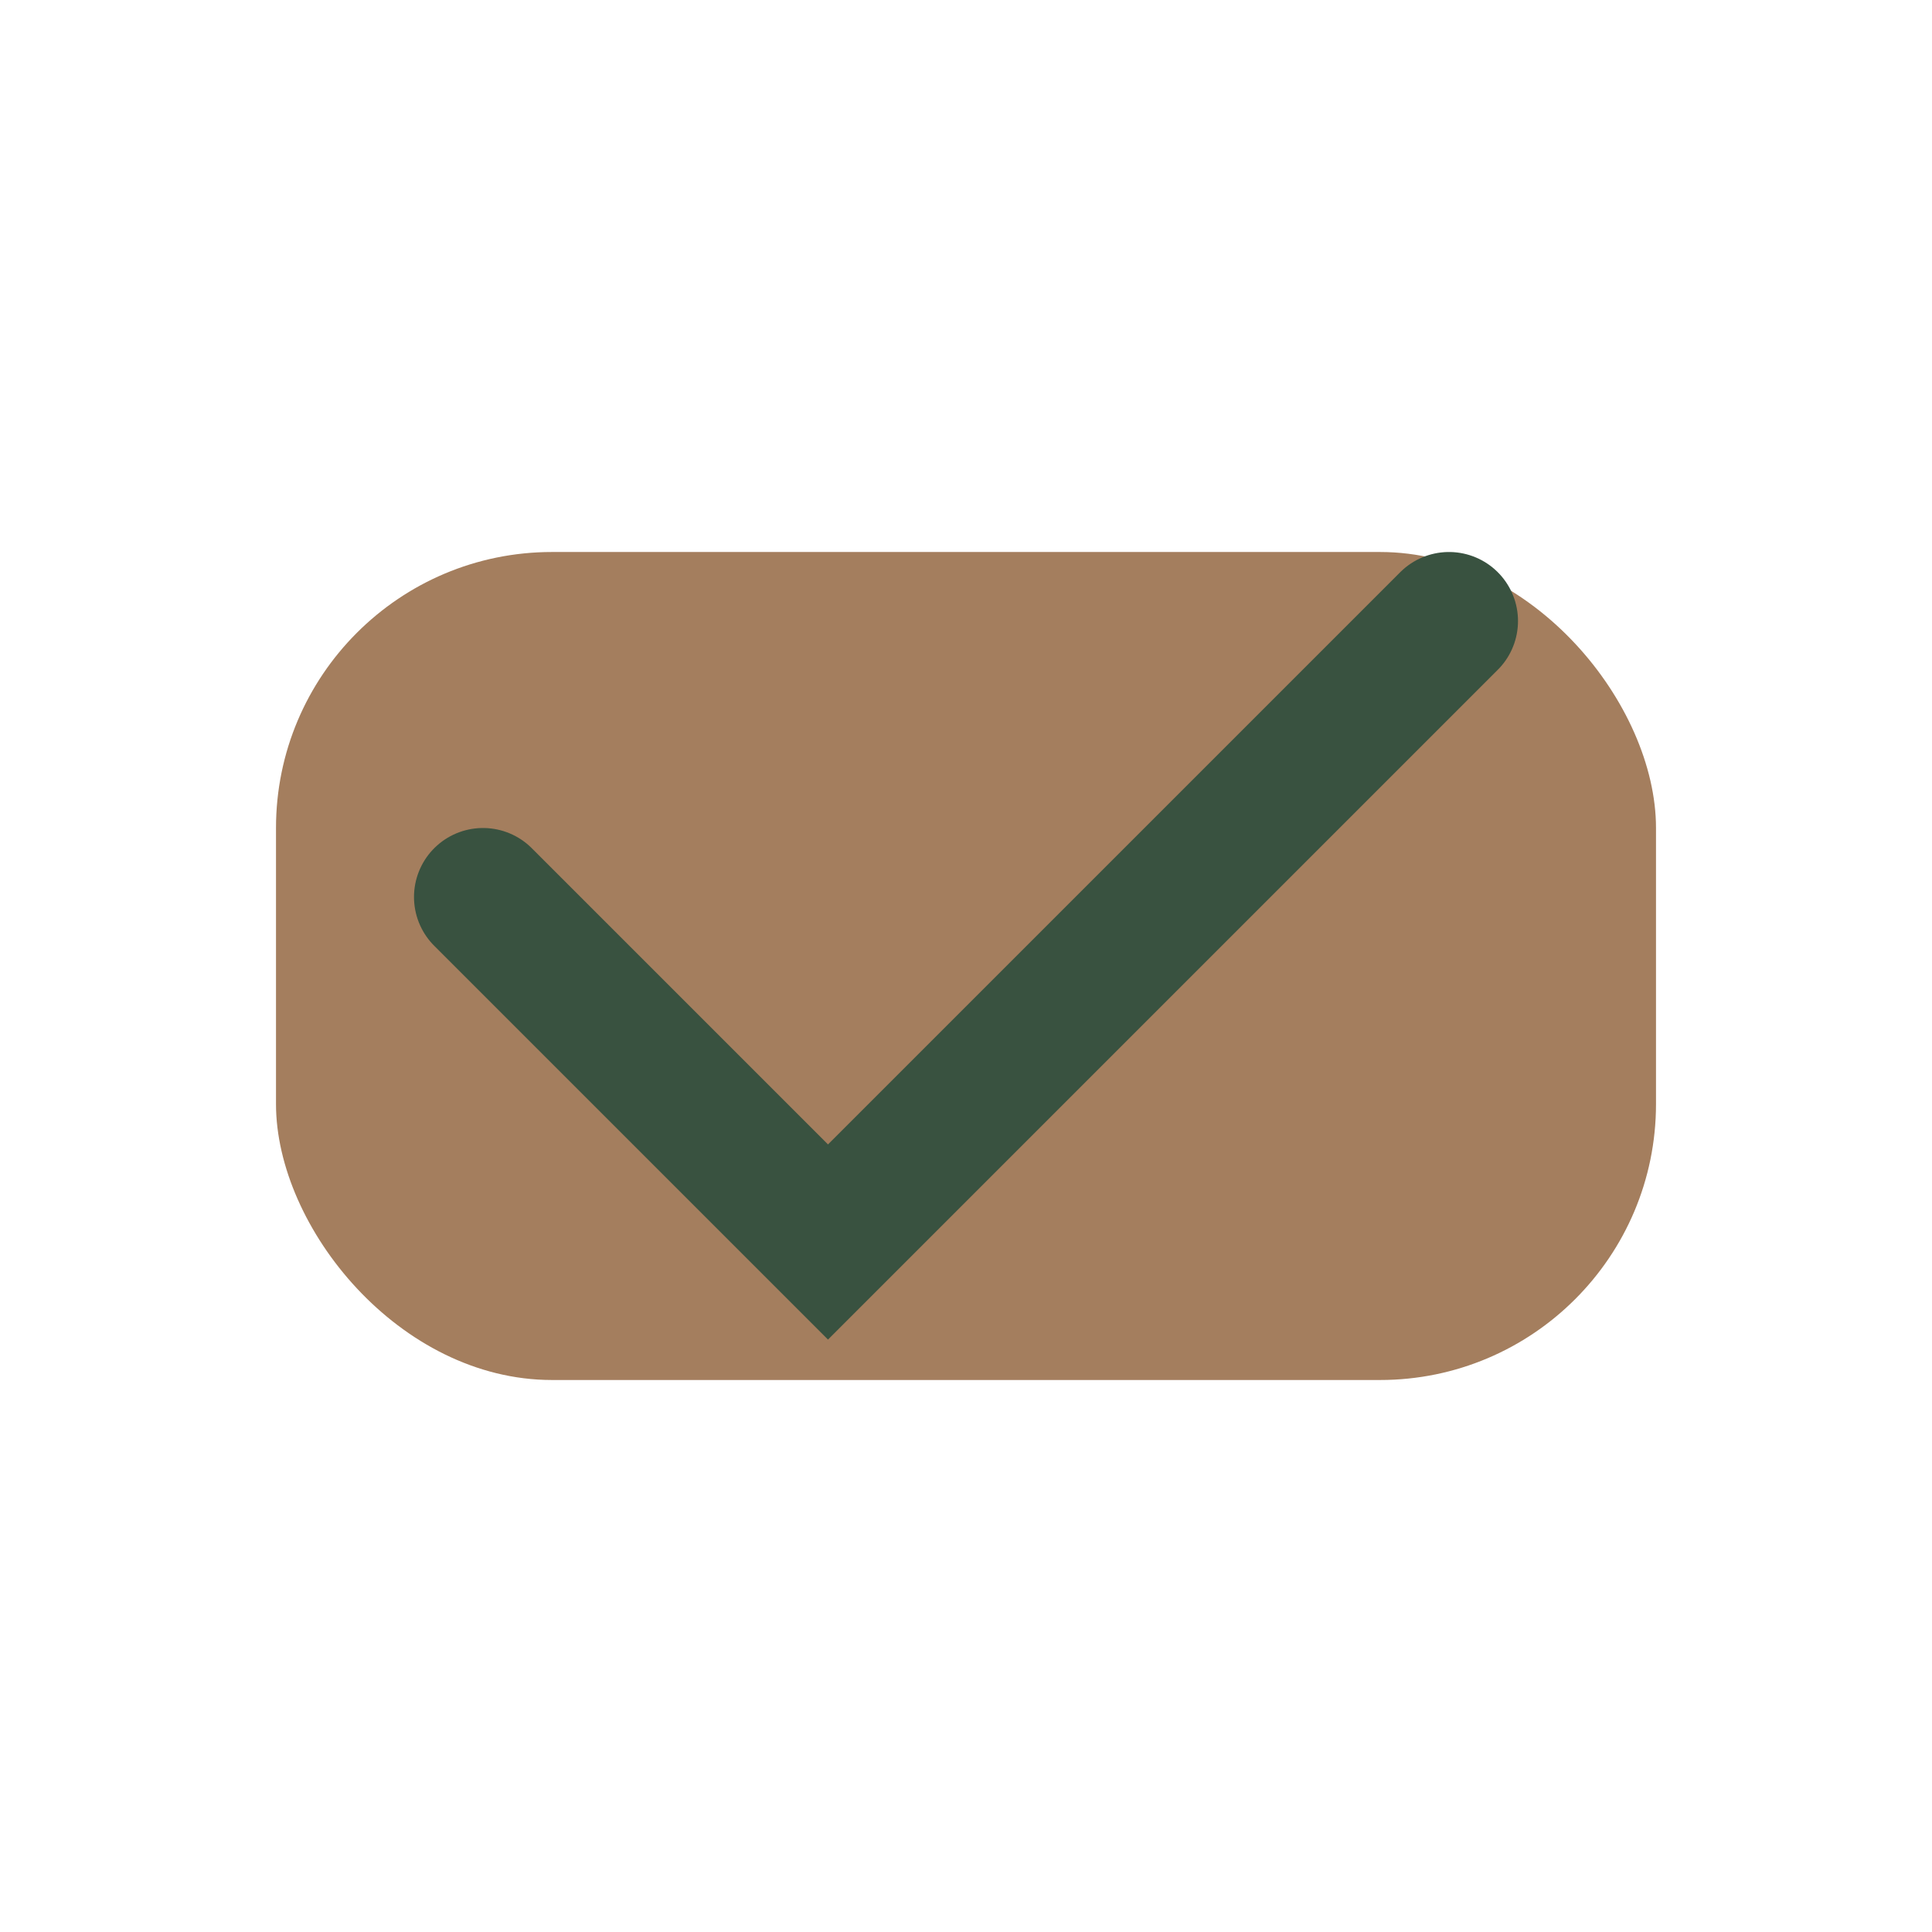
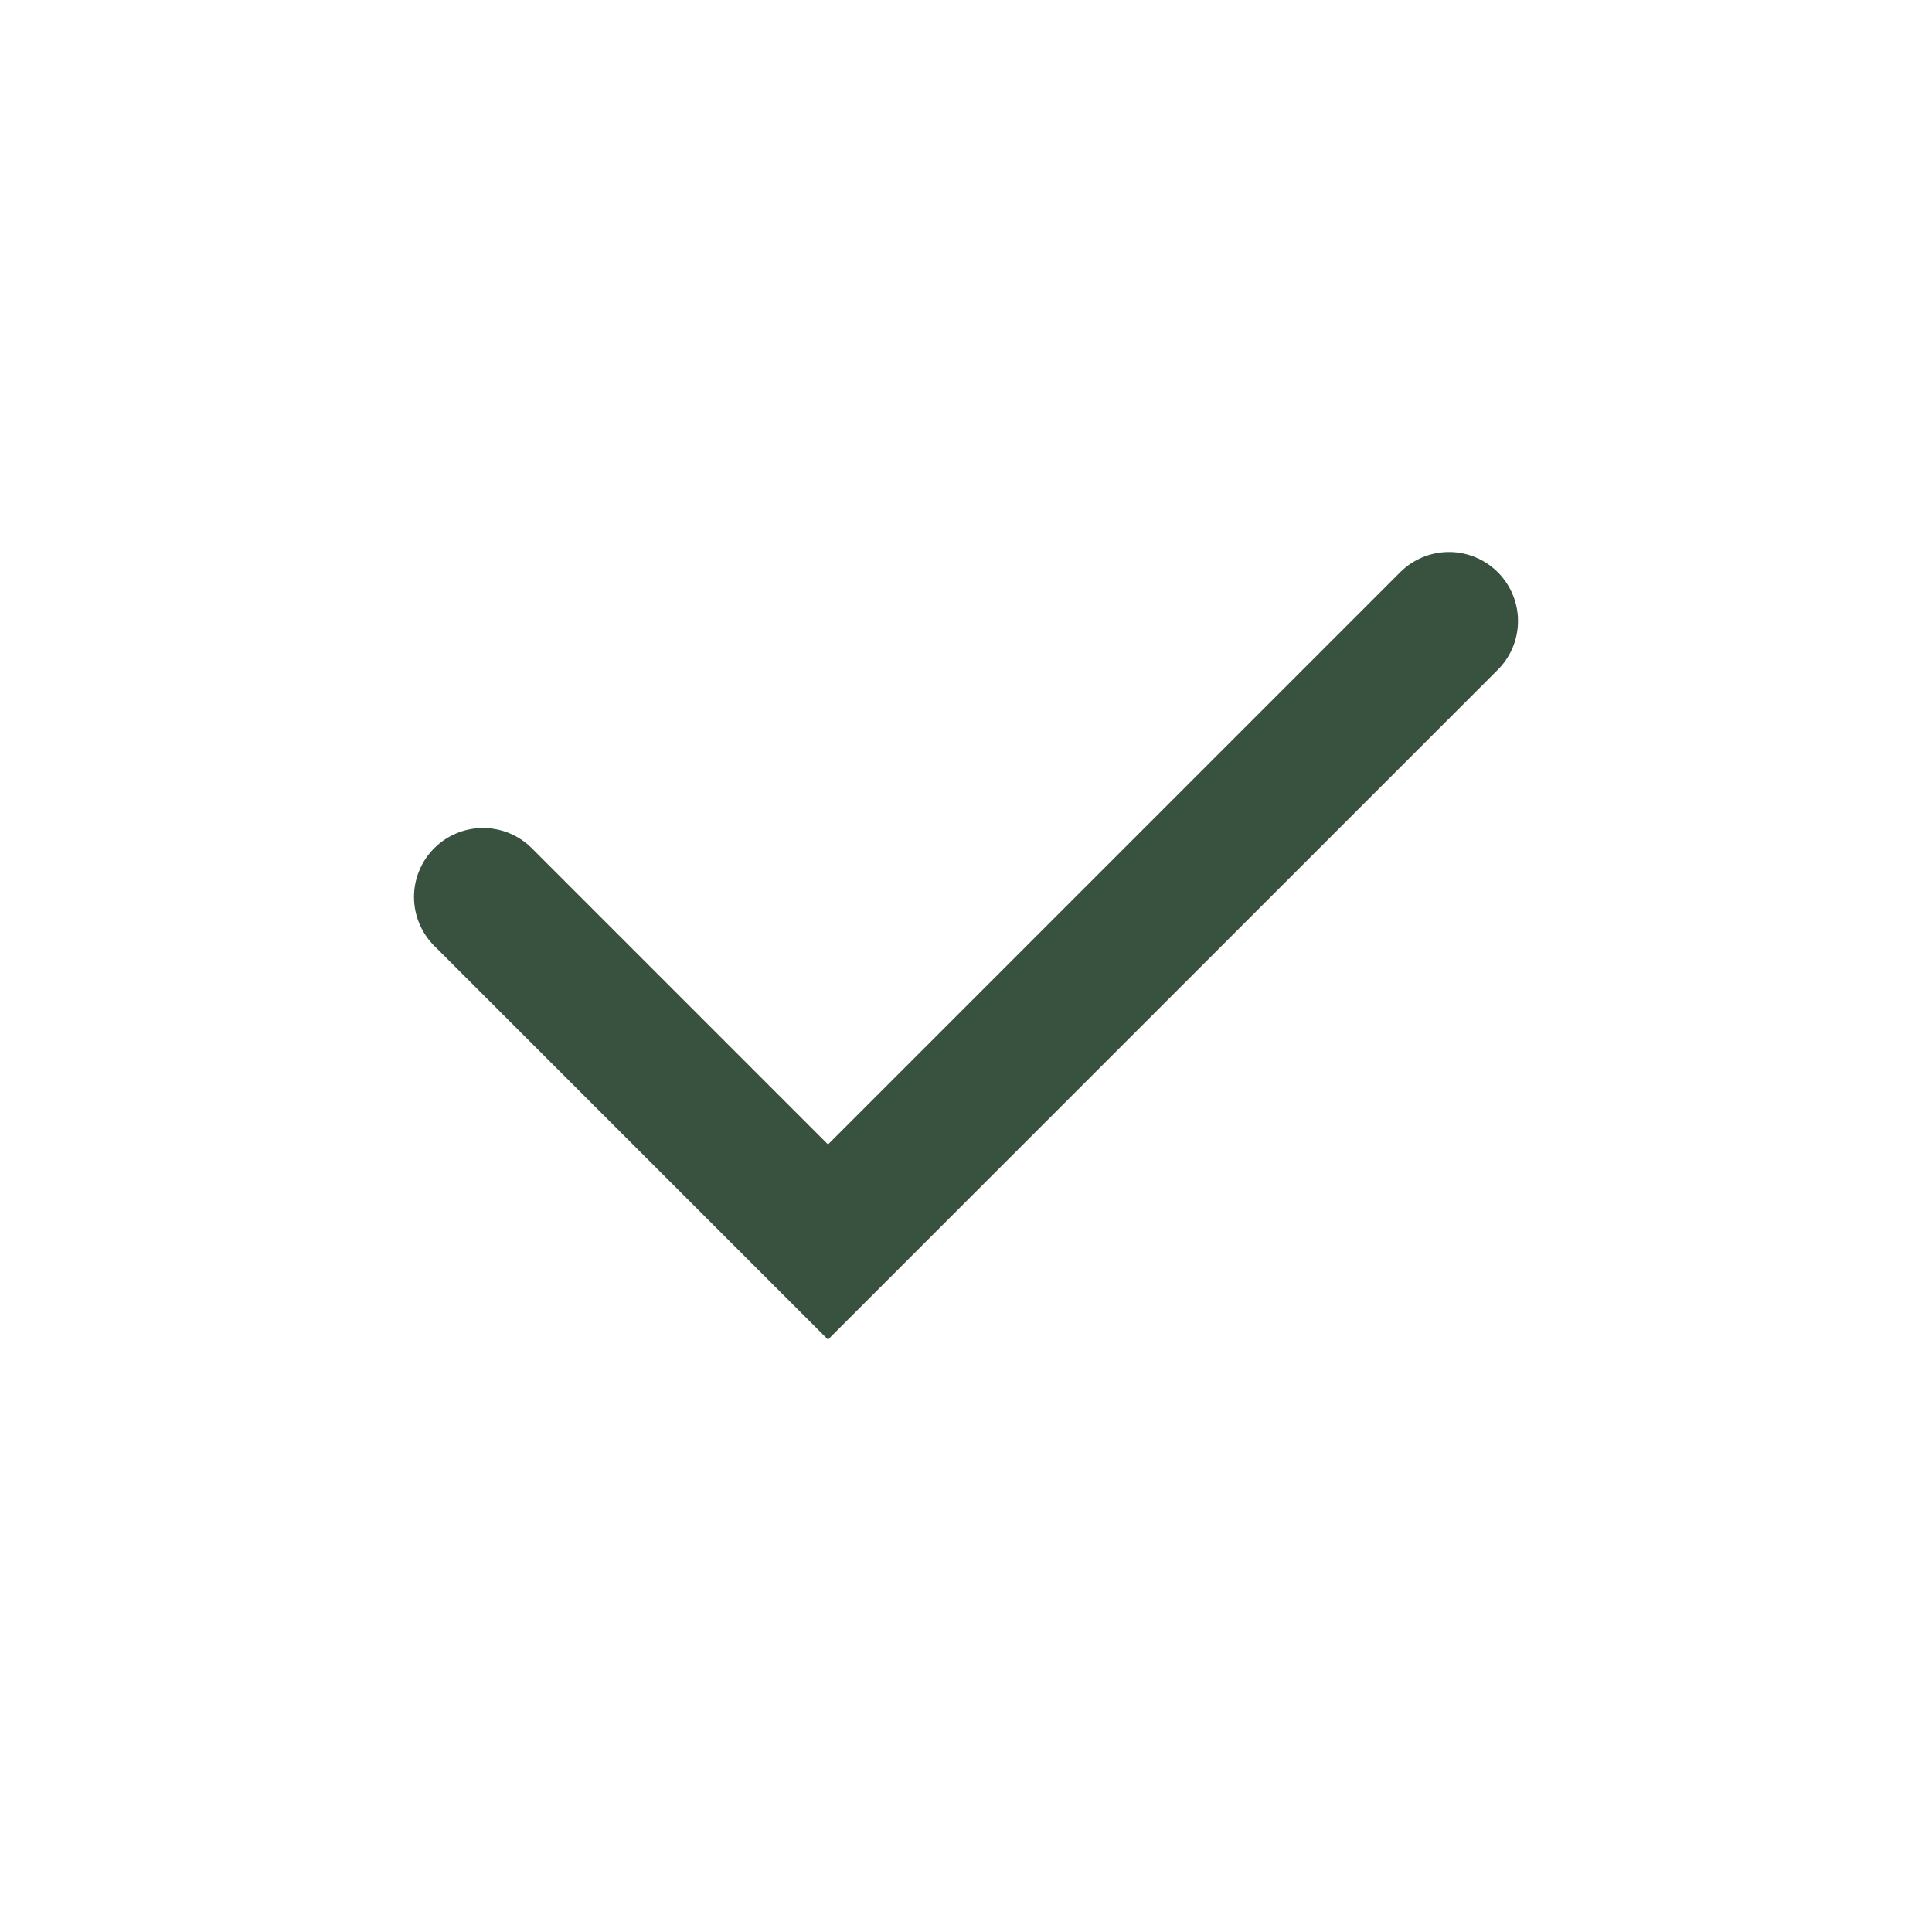
<svg xmlns="http://www.w3.org/2000/svg" width="28" height="28" viewBox="0 0 28 28">
-   <rect x="4" y="8" width="20" height="12" rx="4" fill="#A47E5E" />
  <path d="M7 13l5 5 9-9" fill="none" stroke="#395240" stroke-width="2" stroke-linecap="round" />
</svg>